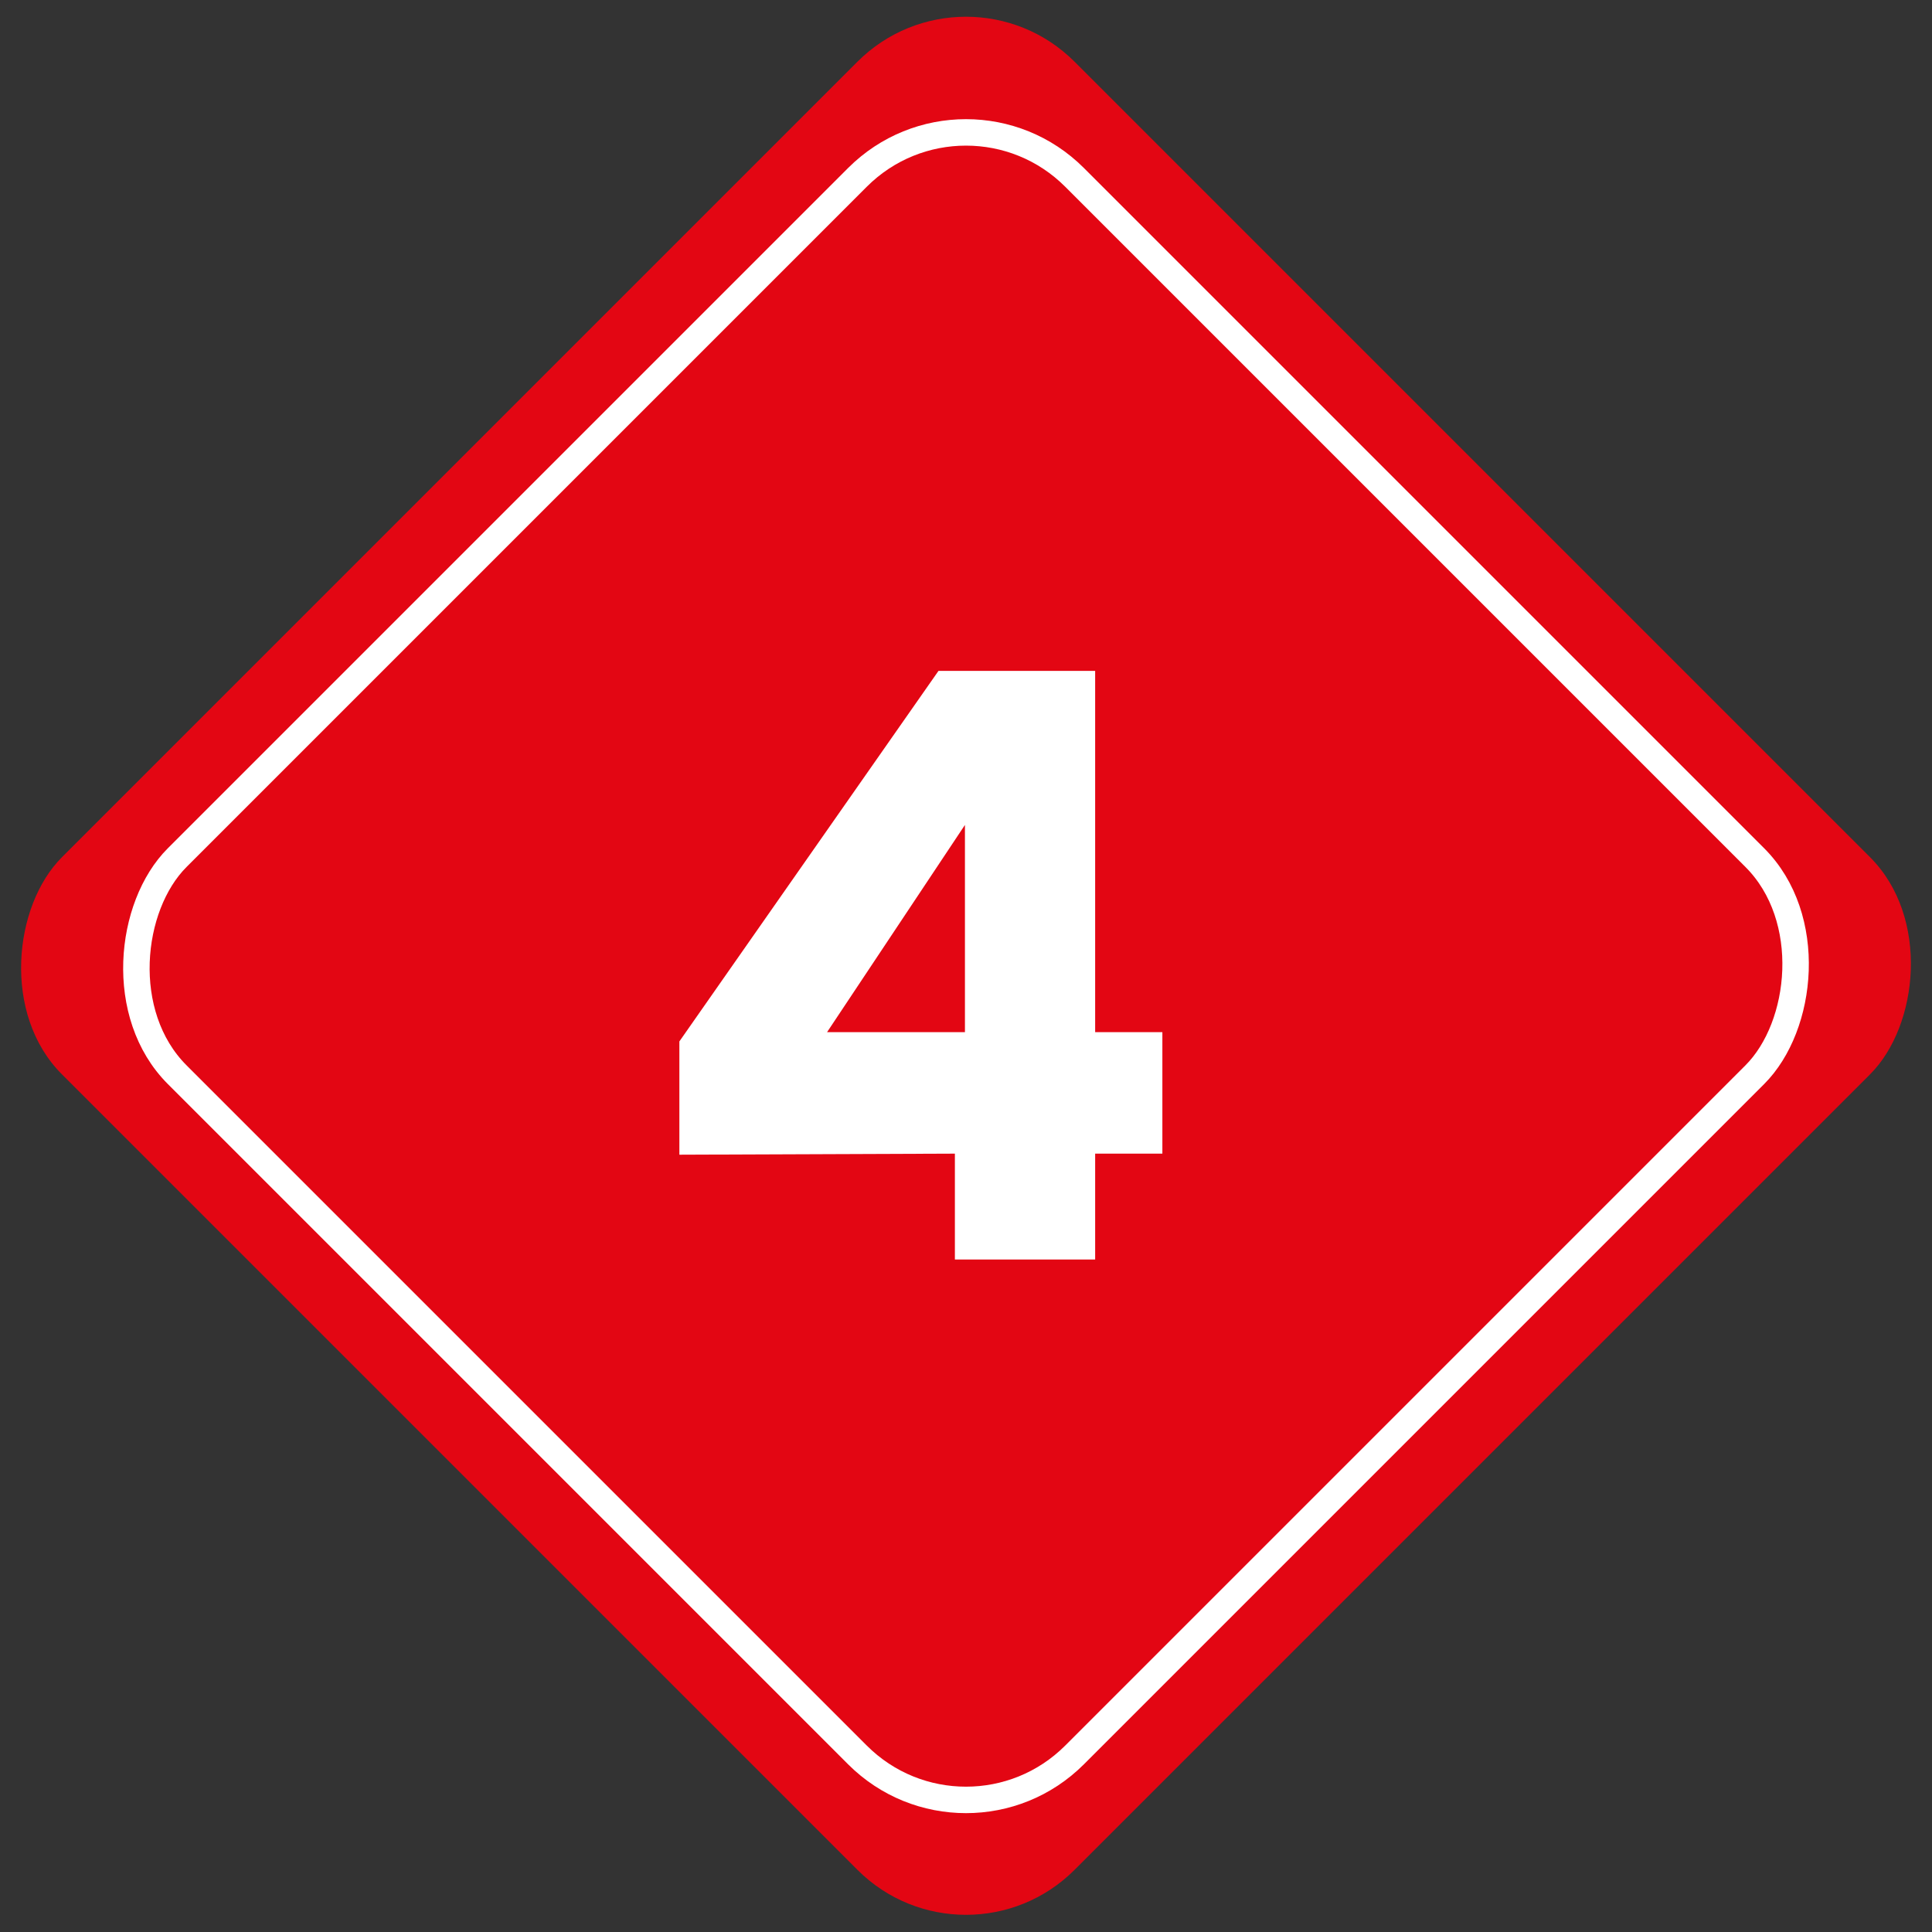
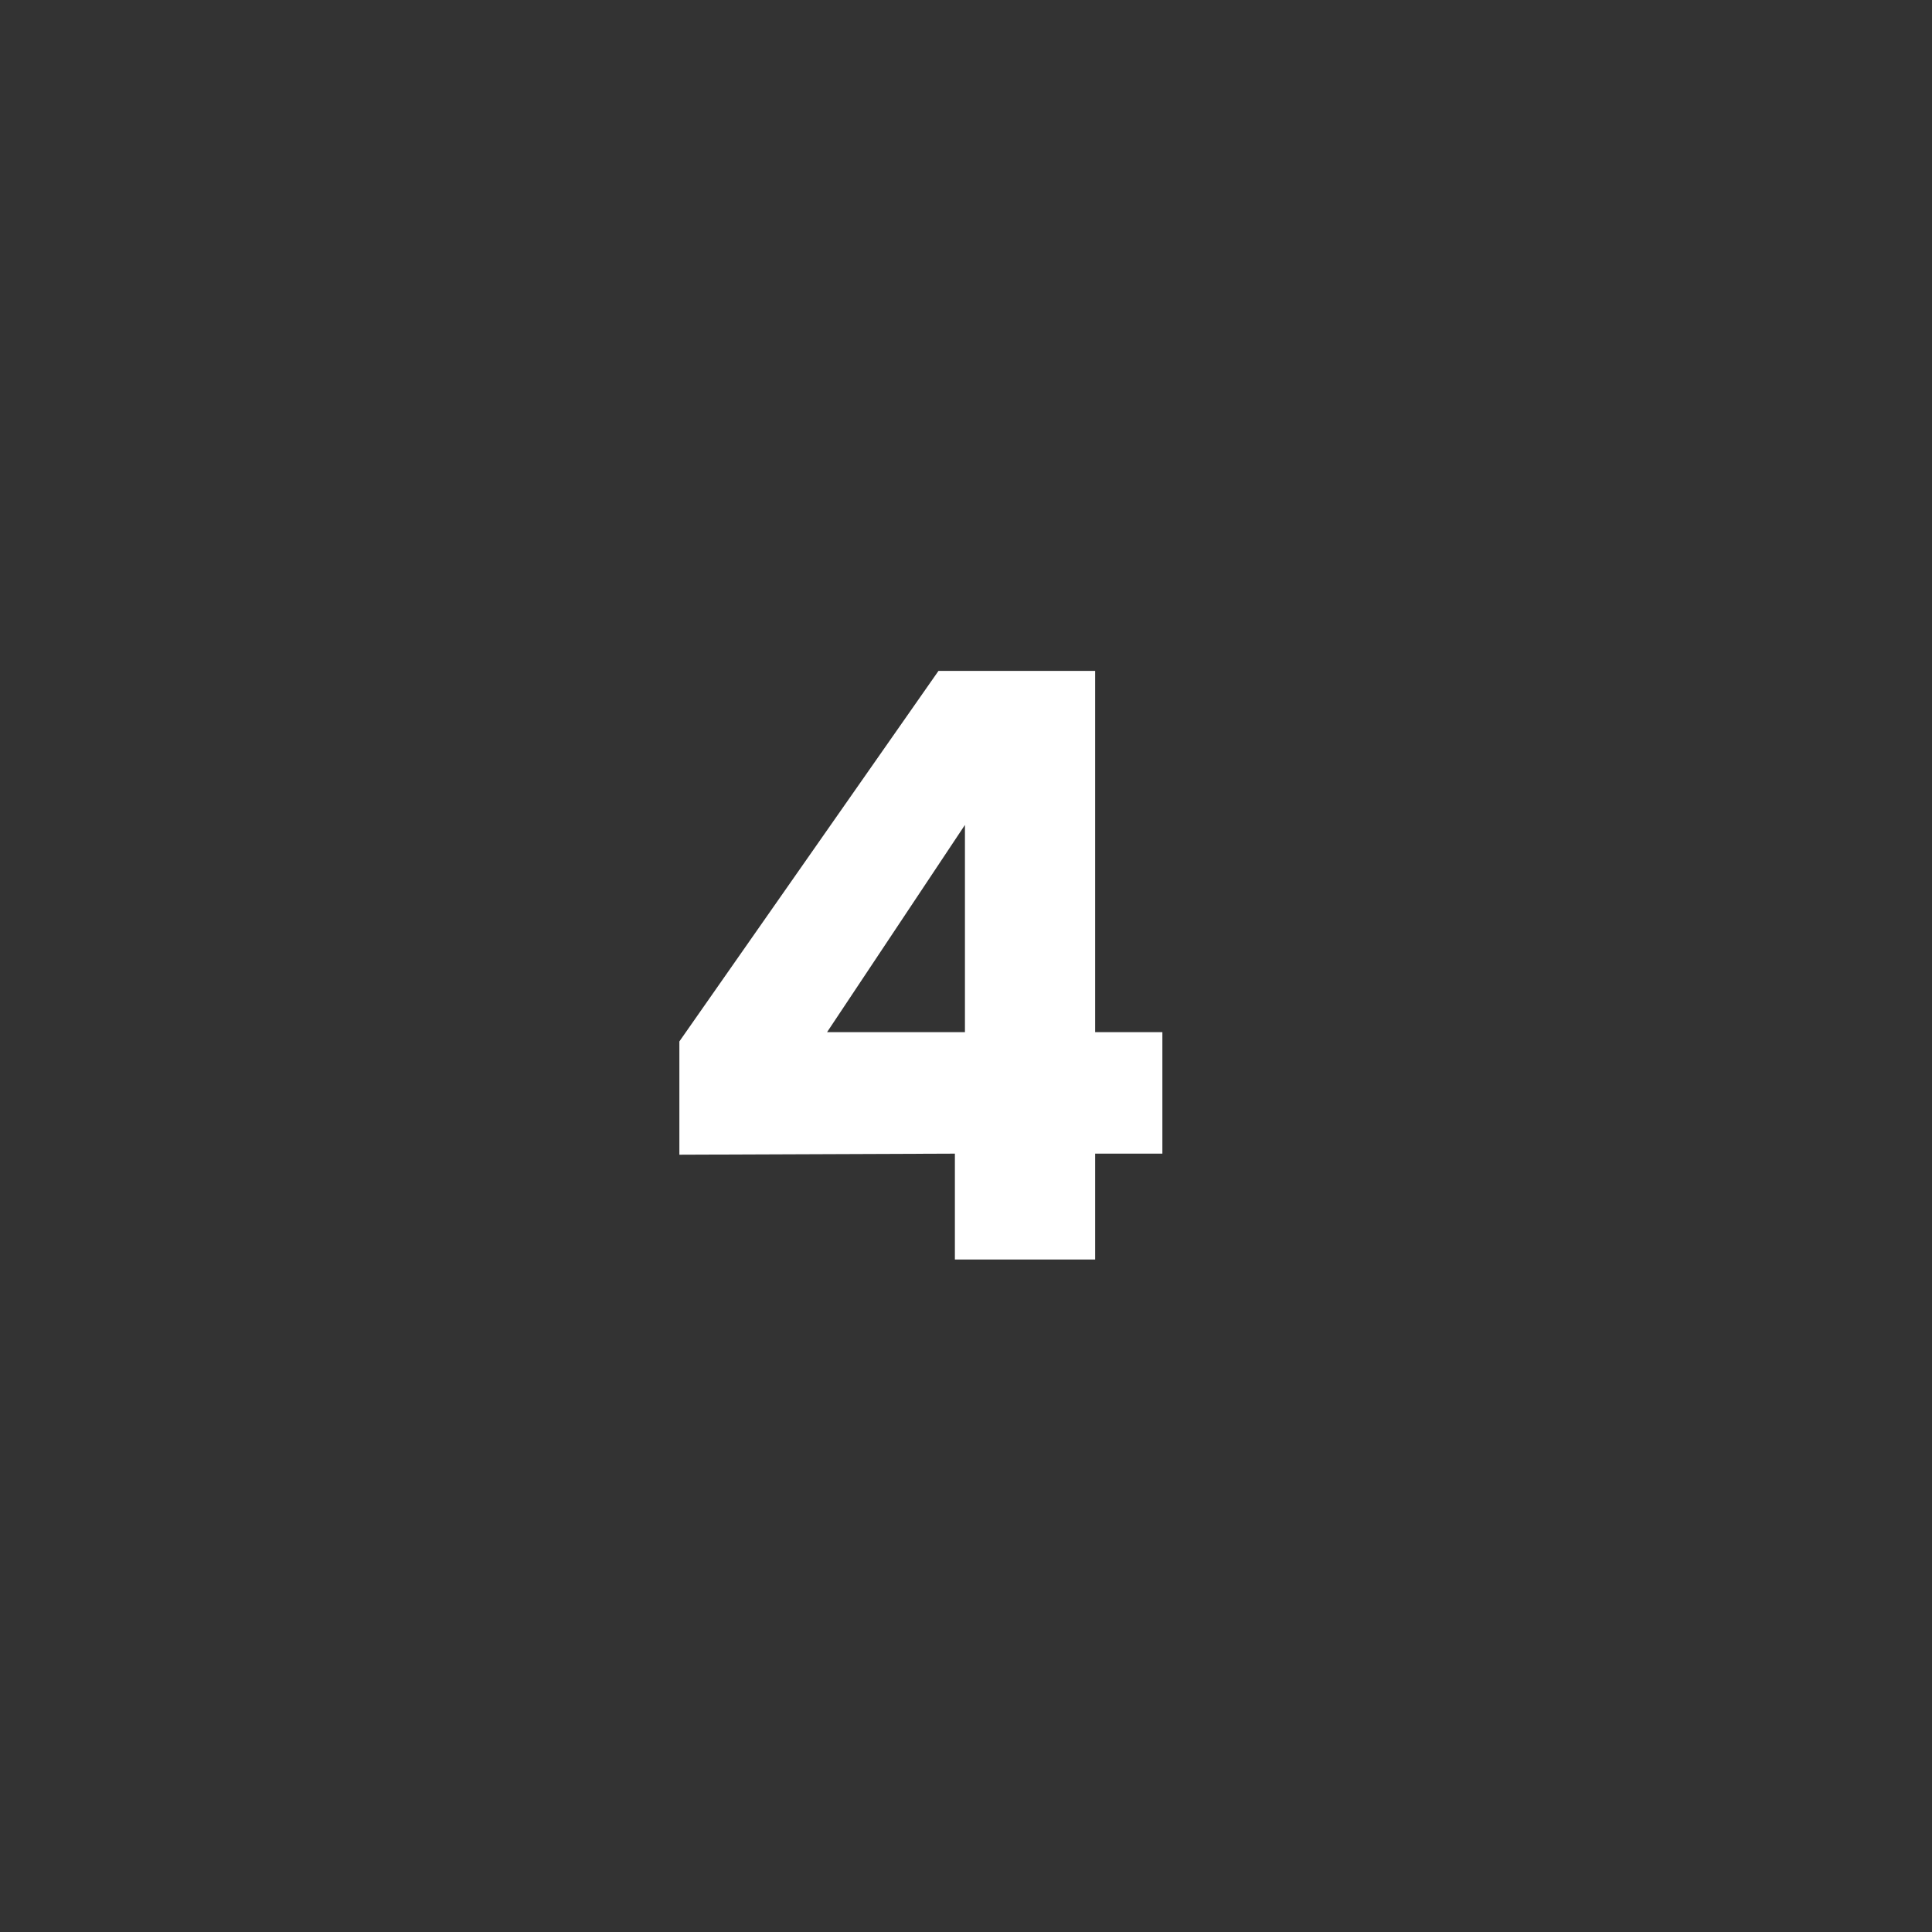
<svg xmlns="http://www.w3.org/2000/svg" id="Ebene_1" data-name="Ebene 1" viewBox="0 0 73 73">
  <rect x="0" y="0" width="73" height="73" fill="#333333" stroke="none" />
  <defs>
    <style>.cls-1{fill:#e30613;}.cls-2{fill:none;stroke:#fff;stroke-miterlimit:10;}.cls-3{fill:#fff;}</style>
  </defs>
  <title>icon-shield</title>
-   <rect class="cls-1" x="9.44" y="9.44" width="54.11" height="54.11" rx="5.8" ry="5.8" transform="translate(36.5 -15.12) rotate(45)" />
-   <rect class="cls-2" x="12.53" y="12.53" width="47.95" height="47.95" rx="5.8" ry="5.8" transform="translate(36.5 -15.12) rotate(45)" />
-   <path class="cls-3" d="M25.67,43.63V39.35l9.79-14h5.92V39h2.54v4.59H41.38v4h-5.3v-4ZM36.46,31.17,31.25,39h5.21Z" />
+   <path class="cls-3" d="M25.67,43.63V39.35l9.79-14h5.92V39h2.54v4.59H41.38v4h-5.3v-4M36.46,31.17,31.25,39h5.21Z" />
</svg>